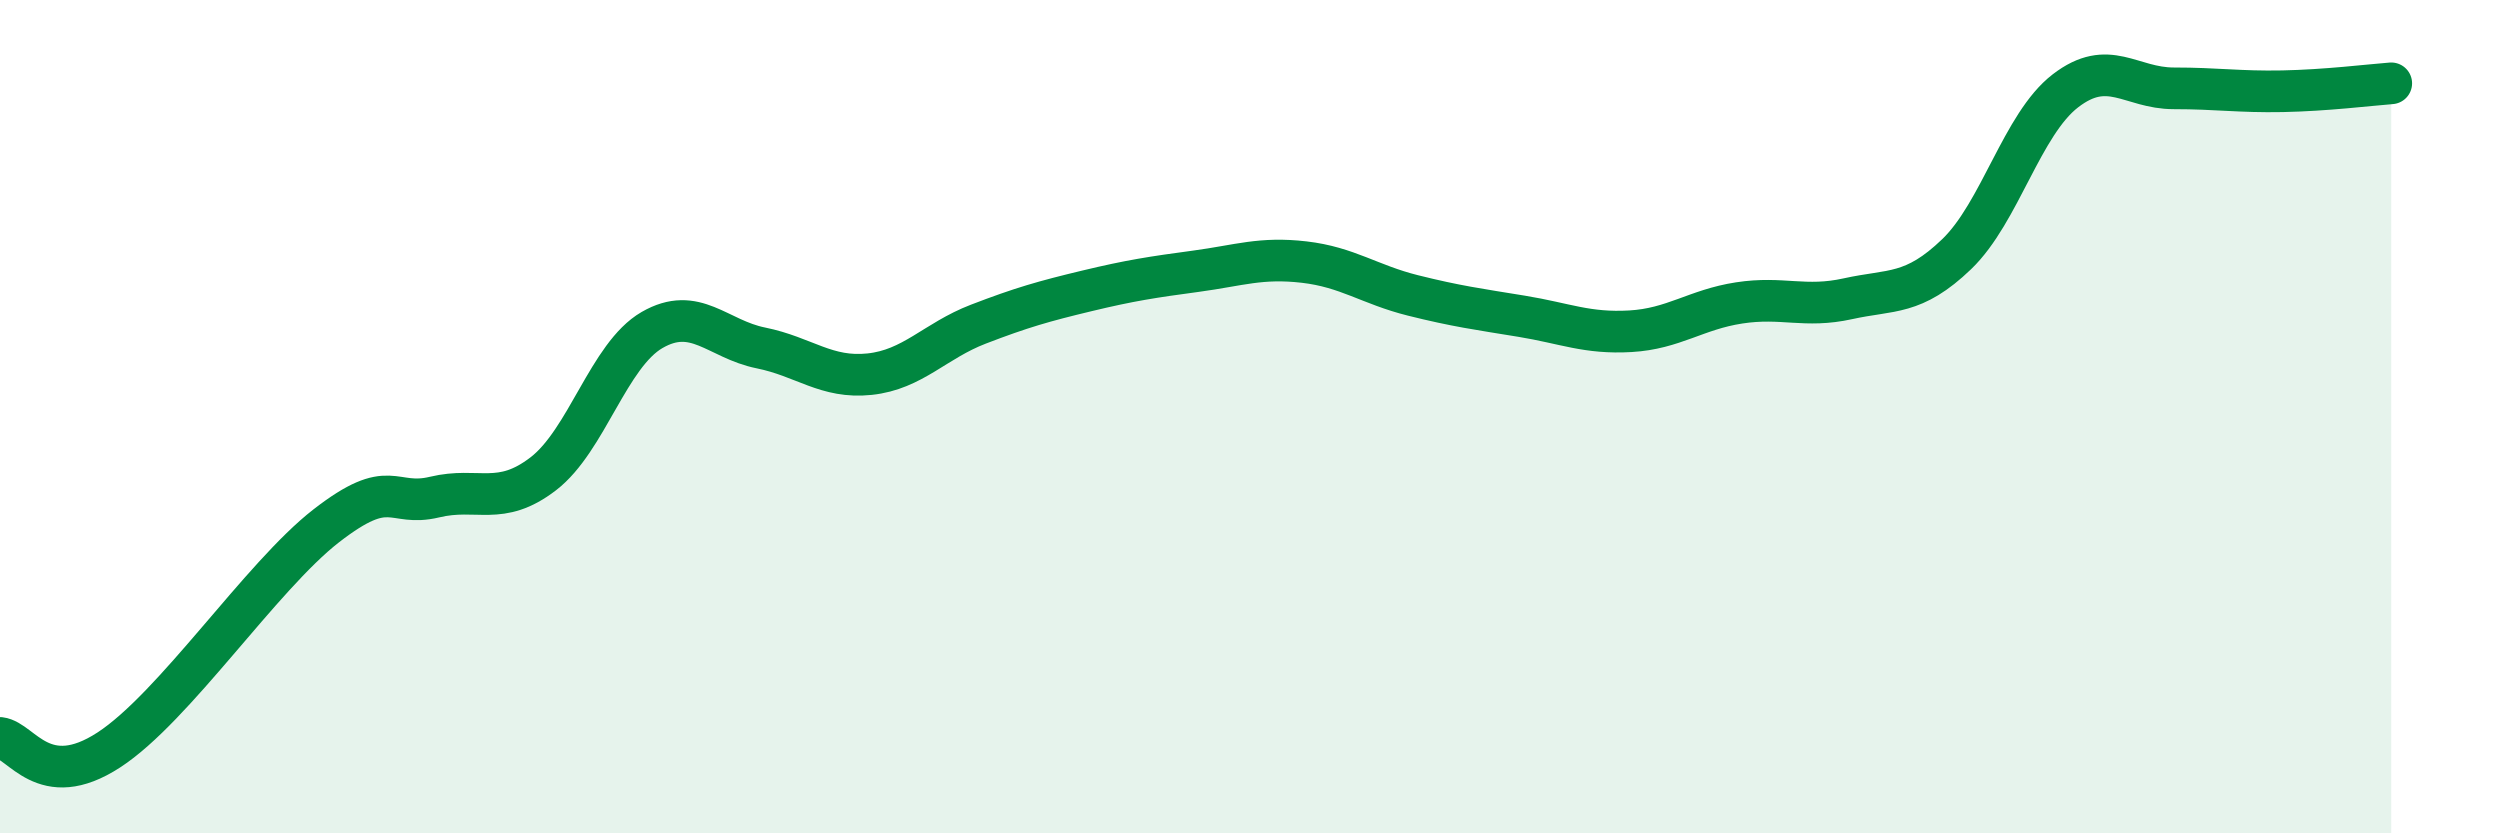
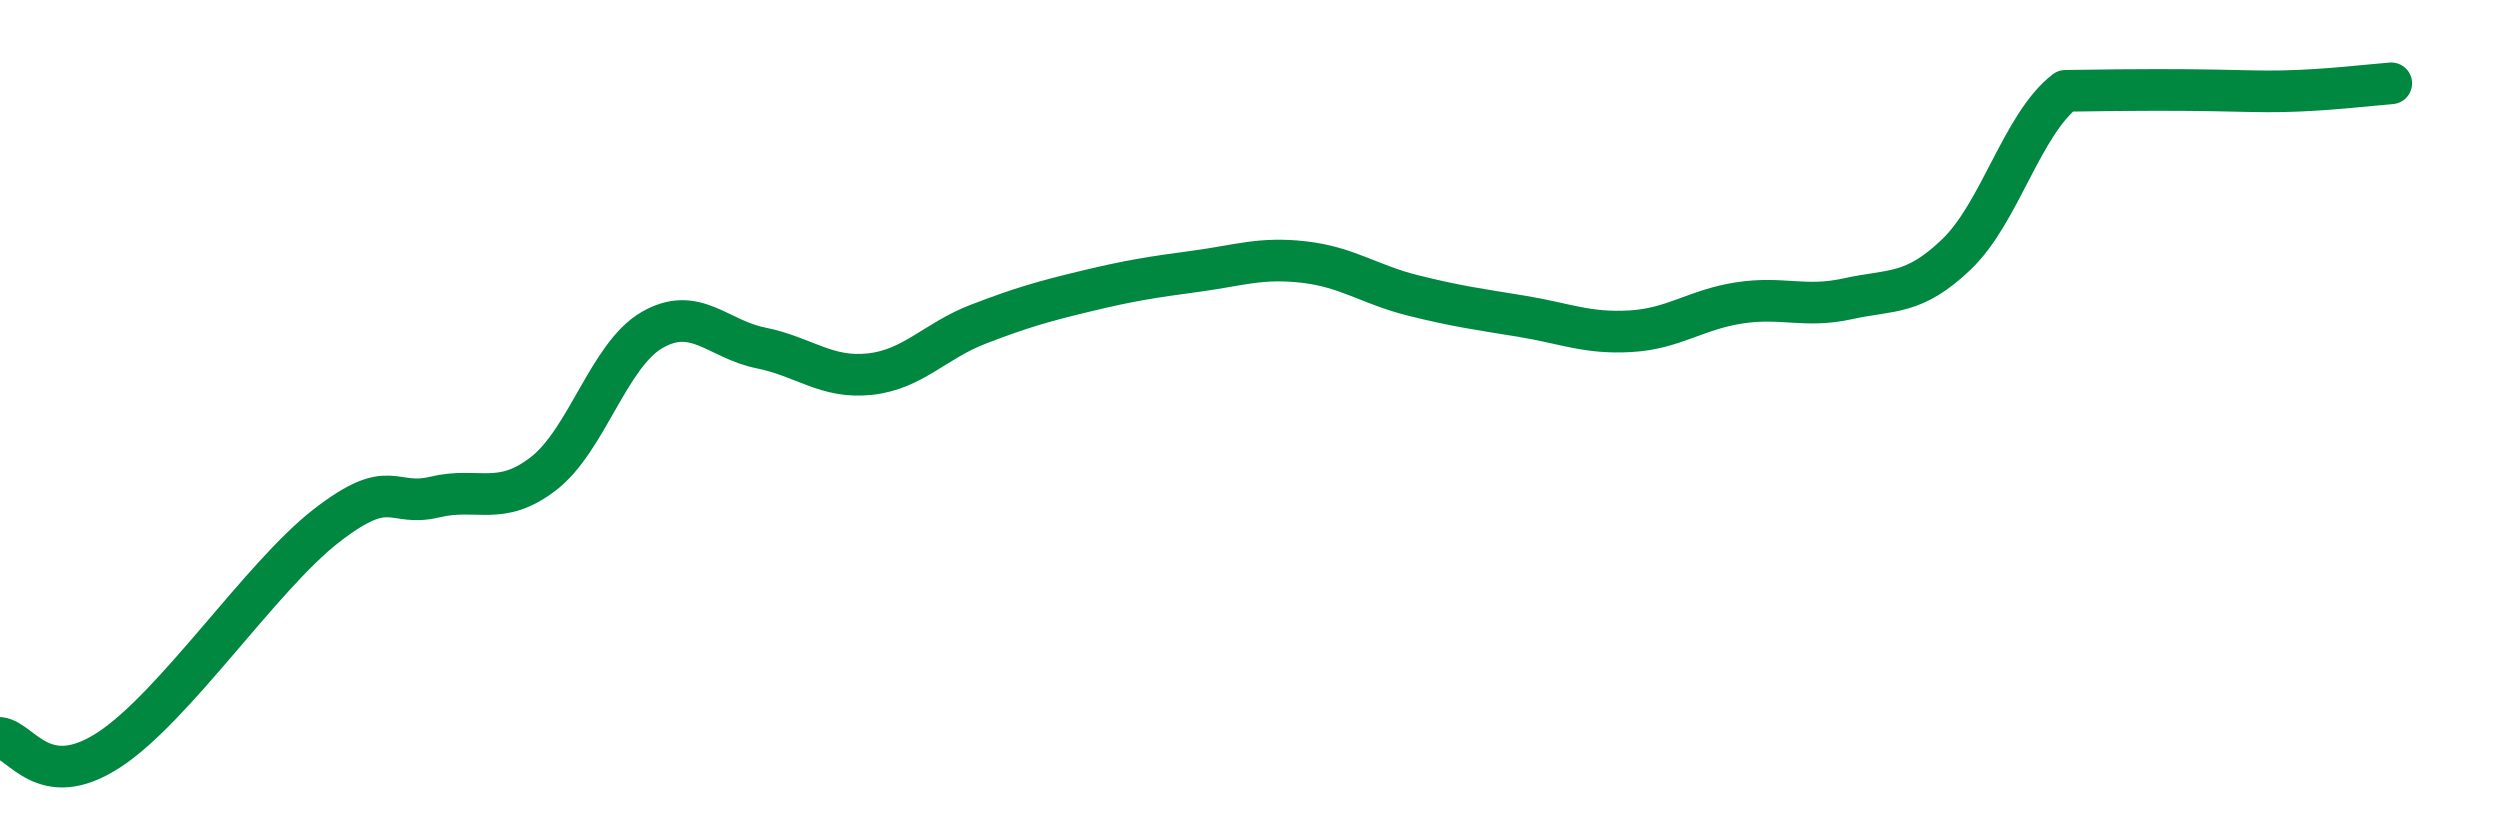
<svg xmlns="http://www.w3.org/2000/svg" width="60" height="20" viewBox="0 0 60 20">
-   <path d="M 0,17.71 C 0.52,17.77 1.04,19.02 2.61,18 C 4.18,16.98 6.27,13.83 7.83,12.62 C 9.39,11.41 9.39,12.18 10.43,11.93 C 11.47,11.68 12,12.17 13.04,11.37 C 14.08,10.57 14.61,8.52 15.65,7.92 C 16.69,7.32 17.22,8.14 18.26,8.35 C 19.3,8.56 19.83,9.09 20.87,8.98 C 21.91,8.87 22.44,8.18 23.48,7.78 C 24.52,7.38 25.05,7.23 26.09,6.98 C 27.13,6.73 27.66,6.65 28.7,6.51 C 29.74,6.37 30.26,6.17 31.3,6.29 C 32.34,6.41 32.87,6.83 33.91,7.09 C 34.95,7.35 35.48,7.42 36.52,7.59 C 37.56,7.76 38.09,8.01 39.13,7.95 C 40.17,7.89 40.7,7.43 41.74,7.27 C 42.78,7.11 43.31,7.4 44.35,7.17 C 45.39,6.94 45.92,7.1 46.96,6.1 C 48,5.1 48.53,2.98 49.57,2.18 C 50.61,1.38 51.13,2.12 52.17,2.12 C 53.21,2.12 53.74,2.21 54.78,2.19 C 55.82,2.17 56.87,2.04 57.39,2L57.39 20L0 20Z" fill="#008740" opacity="0.1" stroke-linecap="round" stroke-linejoin="round" />
-   <path d="M 0,17.71 C 0.52,17.77 1.04,19.02 2.61,18 C 4.18,16.98 6.27,13.83 7.83,12.62 C 9.39,11.41 9.39,12.18 10.43,11.93 C 11.47,11.68 12,12.17 13.04,11.37 C 14.08,10.57 14.61,8.52 15.65,7.92 C 16.69,7.32 17.22,8.14 18.26,8.35 C 19.3,8.56 19.83,9.09 20.87,8.98 C 21.91,8.87 22.44,8.18 23.48,7.78 C 24.52,7.38 25.05,7.23 26.09,6.98 C 27.13,6.73 27.66,6.65 28.7,6.51 C 29.74,6.37 30.26,6.17 31.3,6.29 C 32.34,6.41 32.87,6.83 33.91,7.09 C 34.95,7.35 35.48,7.42 36.52,7.59 C 37.56,7.76 38.09,8.01 39.13,7.95 C 40.17,7.89 40.7,7.43 41.74,7.27 C 42.78,7.11 43.31,7.4 44.35,7.17 C 45.39,6.94 45.92,7.1 46.96,6.1 C 48,5.1 48.53,2.98 49.57,2.18 C 50.61,1.38 51.13,2.12 52.17,2.12 C 53.21,2.12 53.74,2.21 54.78,2.19 C 55.82,2.17 56.87,2.04 57.39,2" stroke="#008740" stroke-width="1" fill="none" stroke-linecap="round" stroke-linejoin="round" />
+   <path d="M 0,17.71 C 0.52,17.77 1.04,19.02 2.61,18 C 4.18,16.98 6.27,13.83 7.83,12.62 C 9.39,11.41 9.39,12.18 10.43,11.93 C 11.47,11.68 12,12.17 13.04,11.37 C 14.08,10.57 14.61,8.52 15.65,7.92 C 16.69,7.32 17.22,8.14 18.26,8.35 C 19.3,8.56 19.83,9.09 20.87,8.98 C 21.91,8.87 22.44,8.18 23.48,7.78 C 24.52,7.38 25.05,7.23 26.09,6.98 C 27.13,6.73 27.66,6.65 28.7,6.51 C 29.74,6.37 30.26,6.17 31.3,6.29 C 32.34,6.41 32.87,6.83 33.91,7.09 C 34.95,7.35 35.48,7.42 36.52,7.59 C 37.56,7.76 38.09,8.01 39.13,7.95 C 40.17,7.89 40.7,7.43 41.74,7.27 C 42.78,7.11 43.31,7.4 44.35,7.17 C 45.39,6.94 45.92,7.1 46.96,6.1 C 48,5.1 48.53,2.98 49.57,2.18 C 53.21,2.12 53.74,2.21 54.78,2.19 C 55.82,2.17 56.87,2.04 57.39,2" stroke="#008740" stroke-width="1" fill="none" stroke-linecap="round" stroke-linejoin="round" />
</svg>